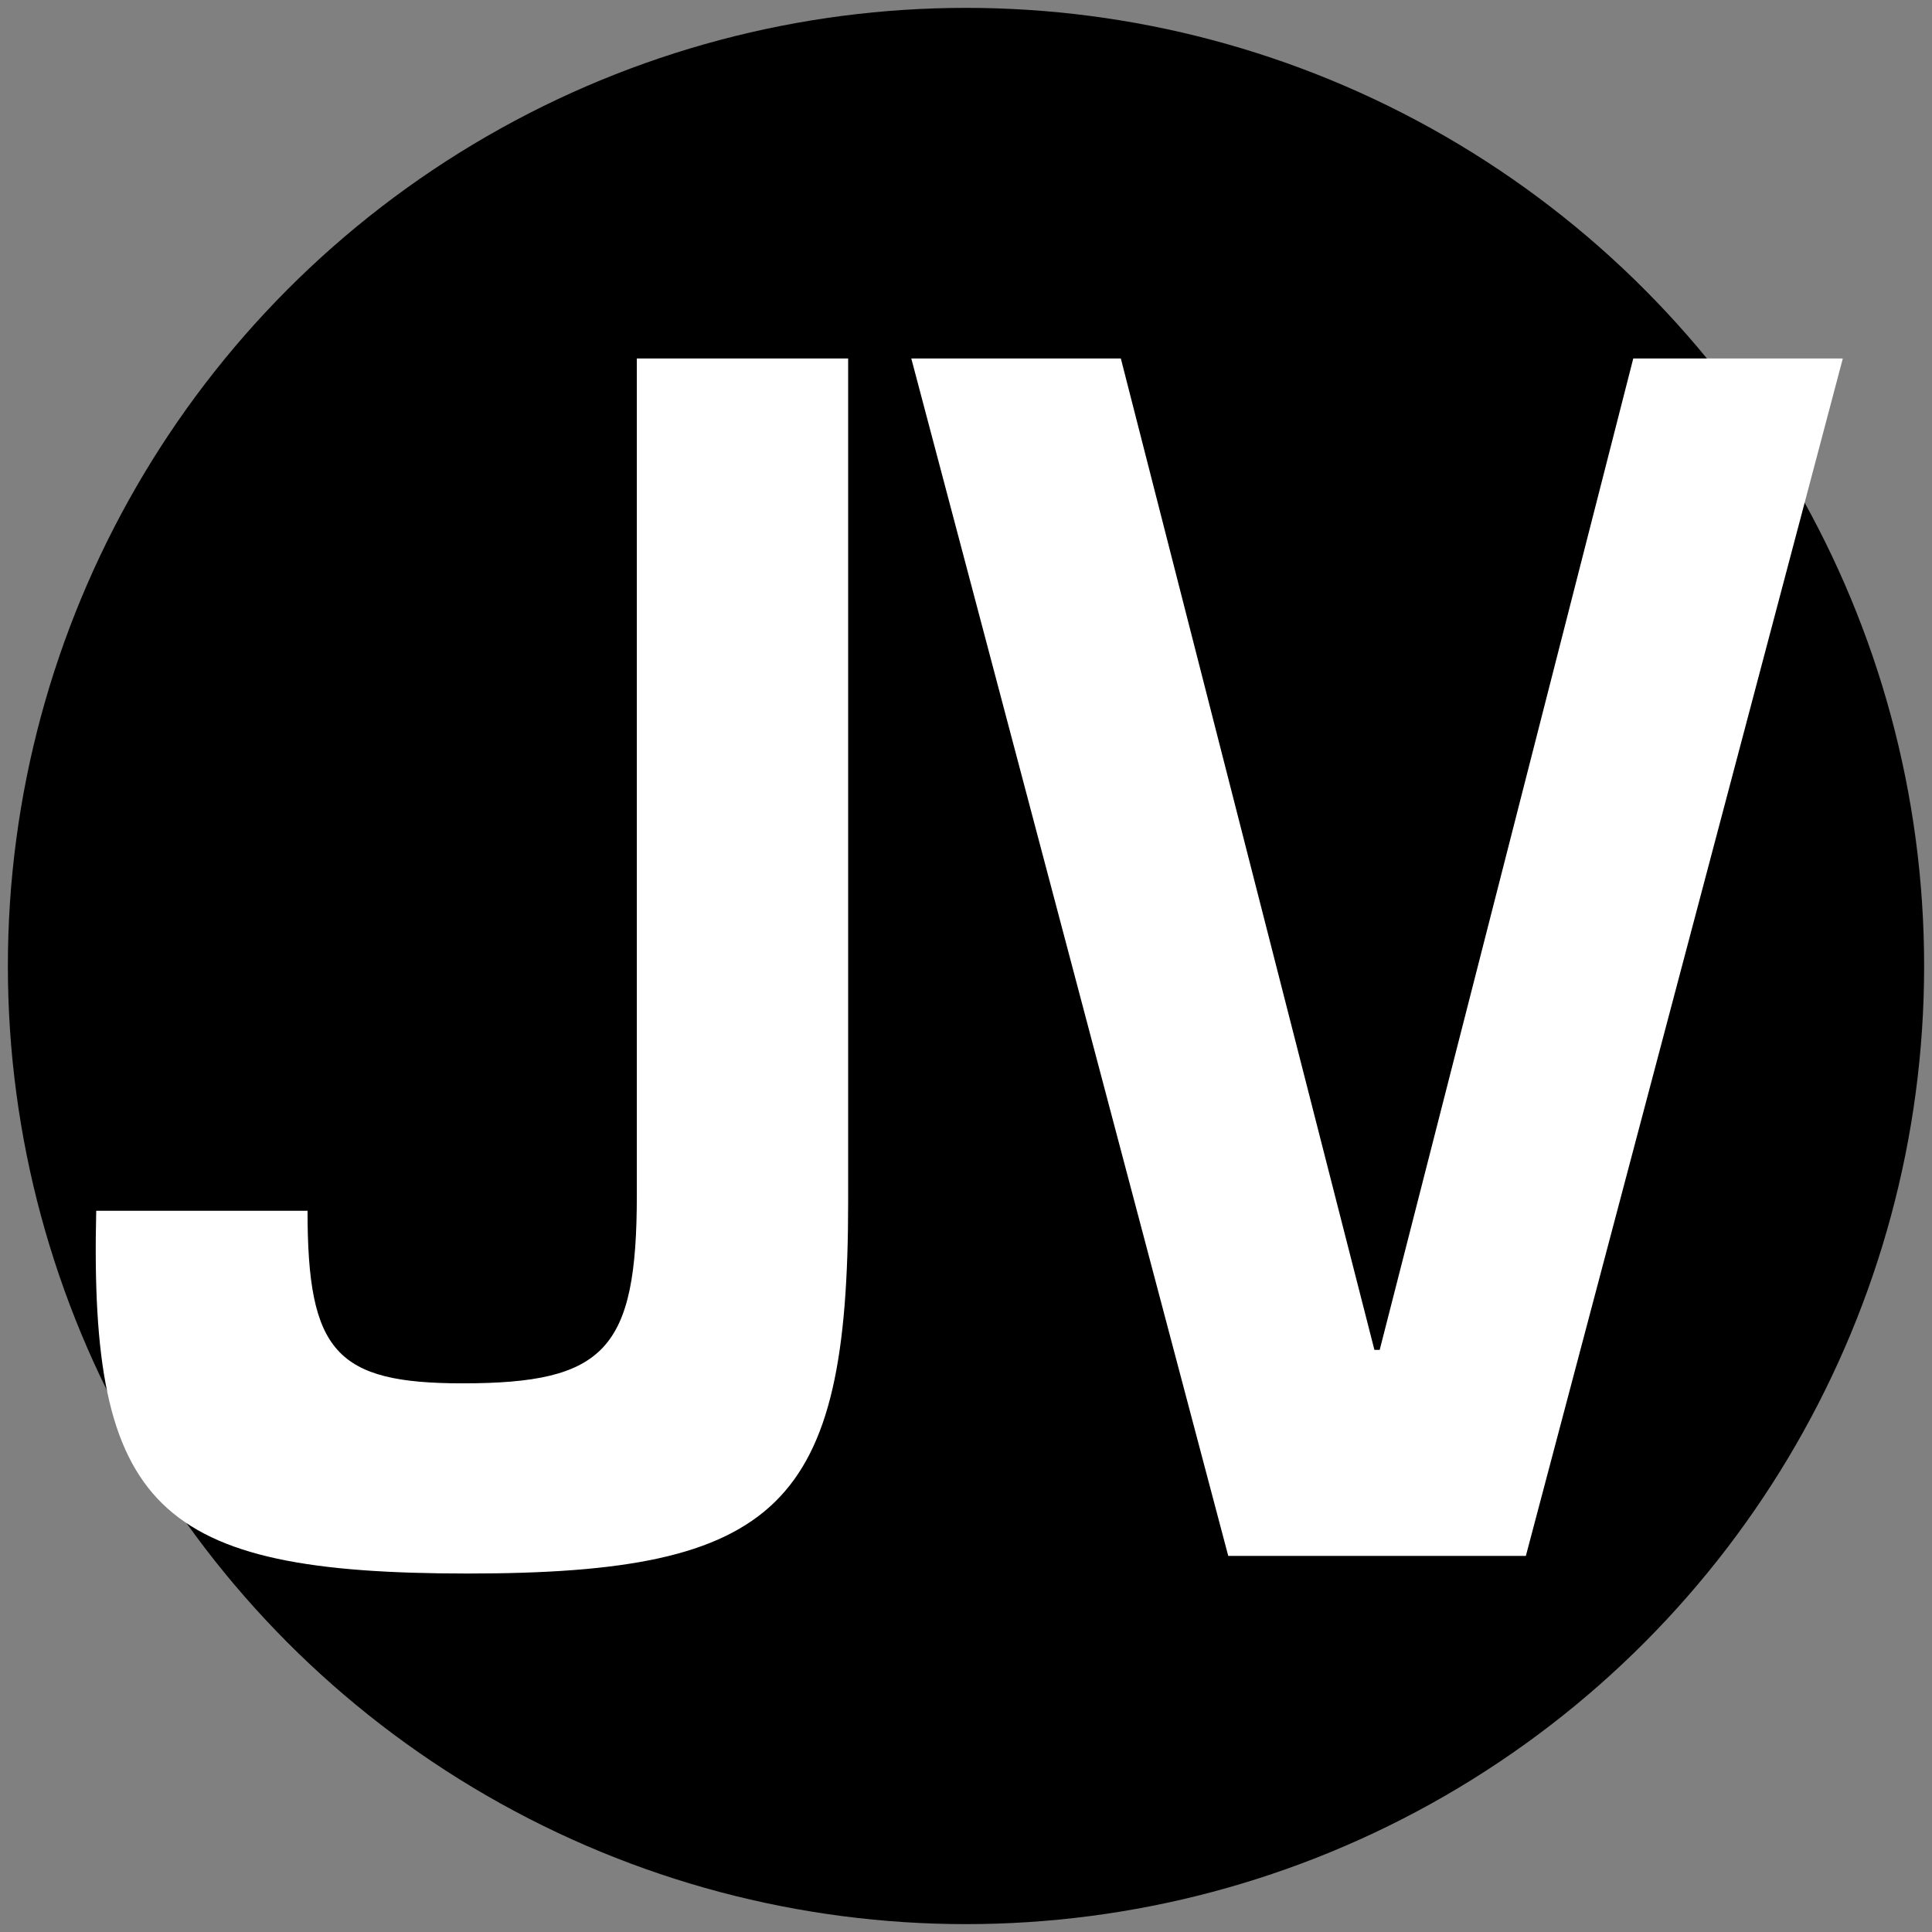
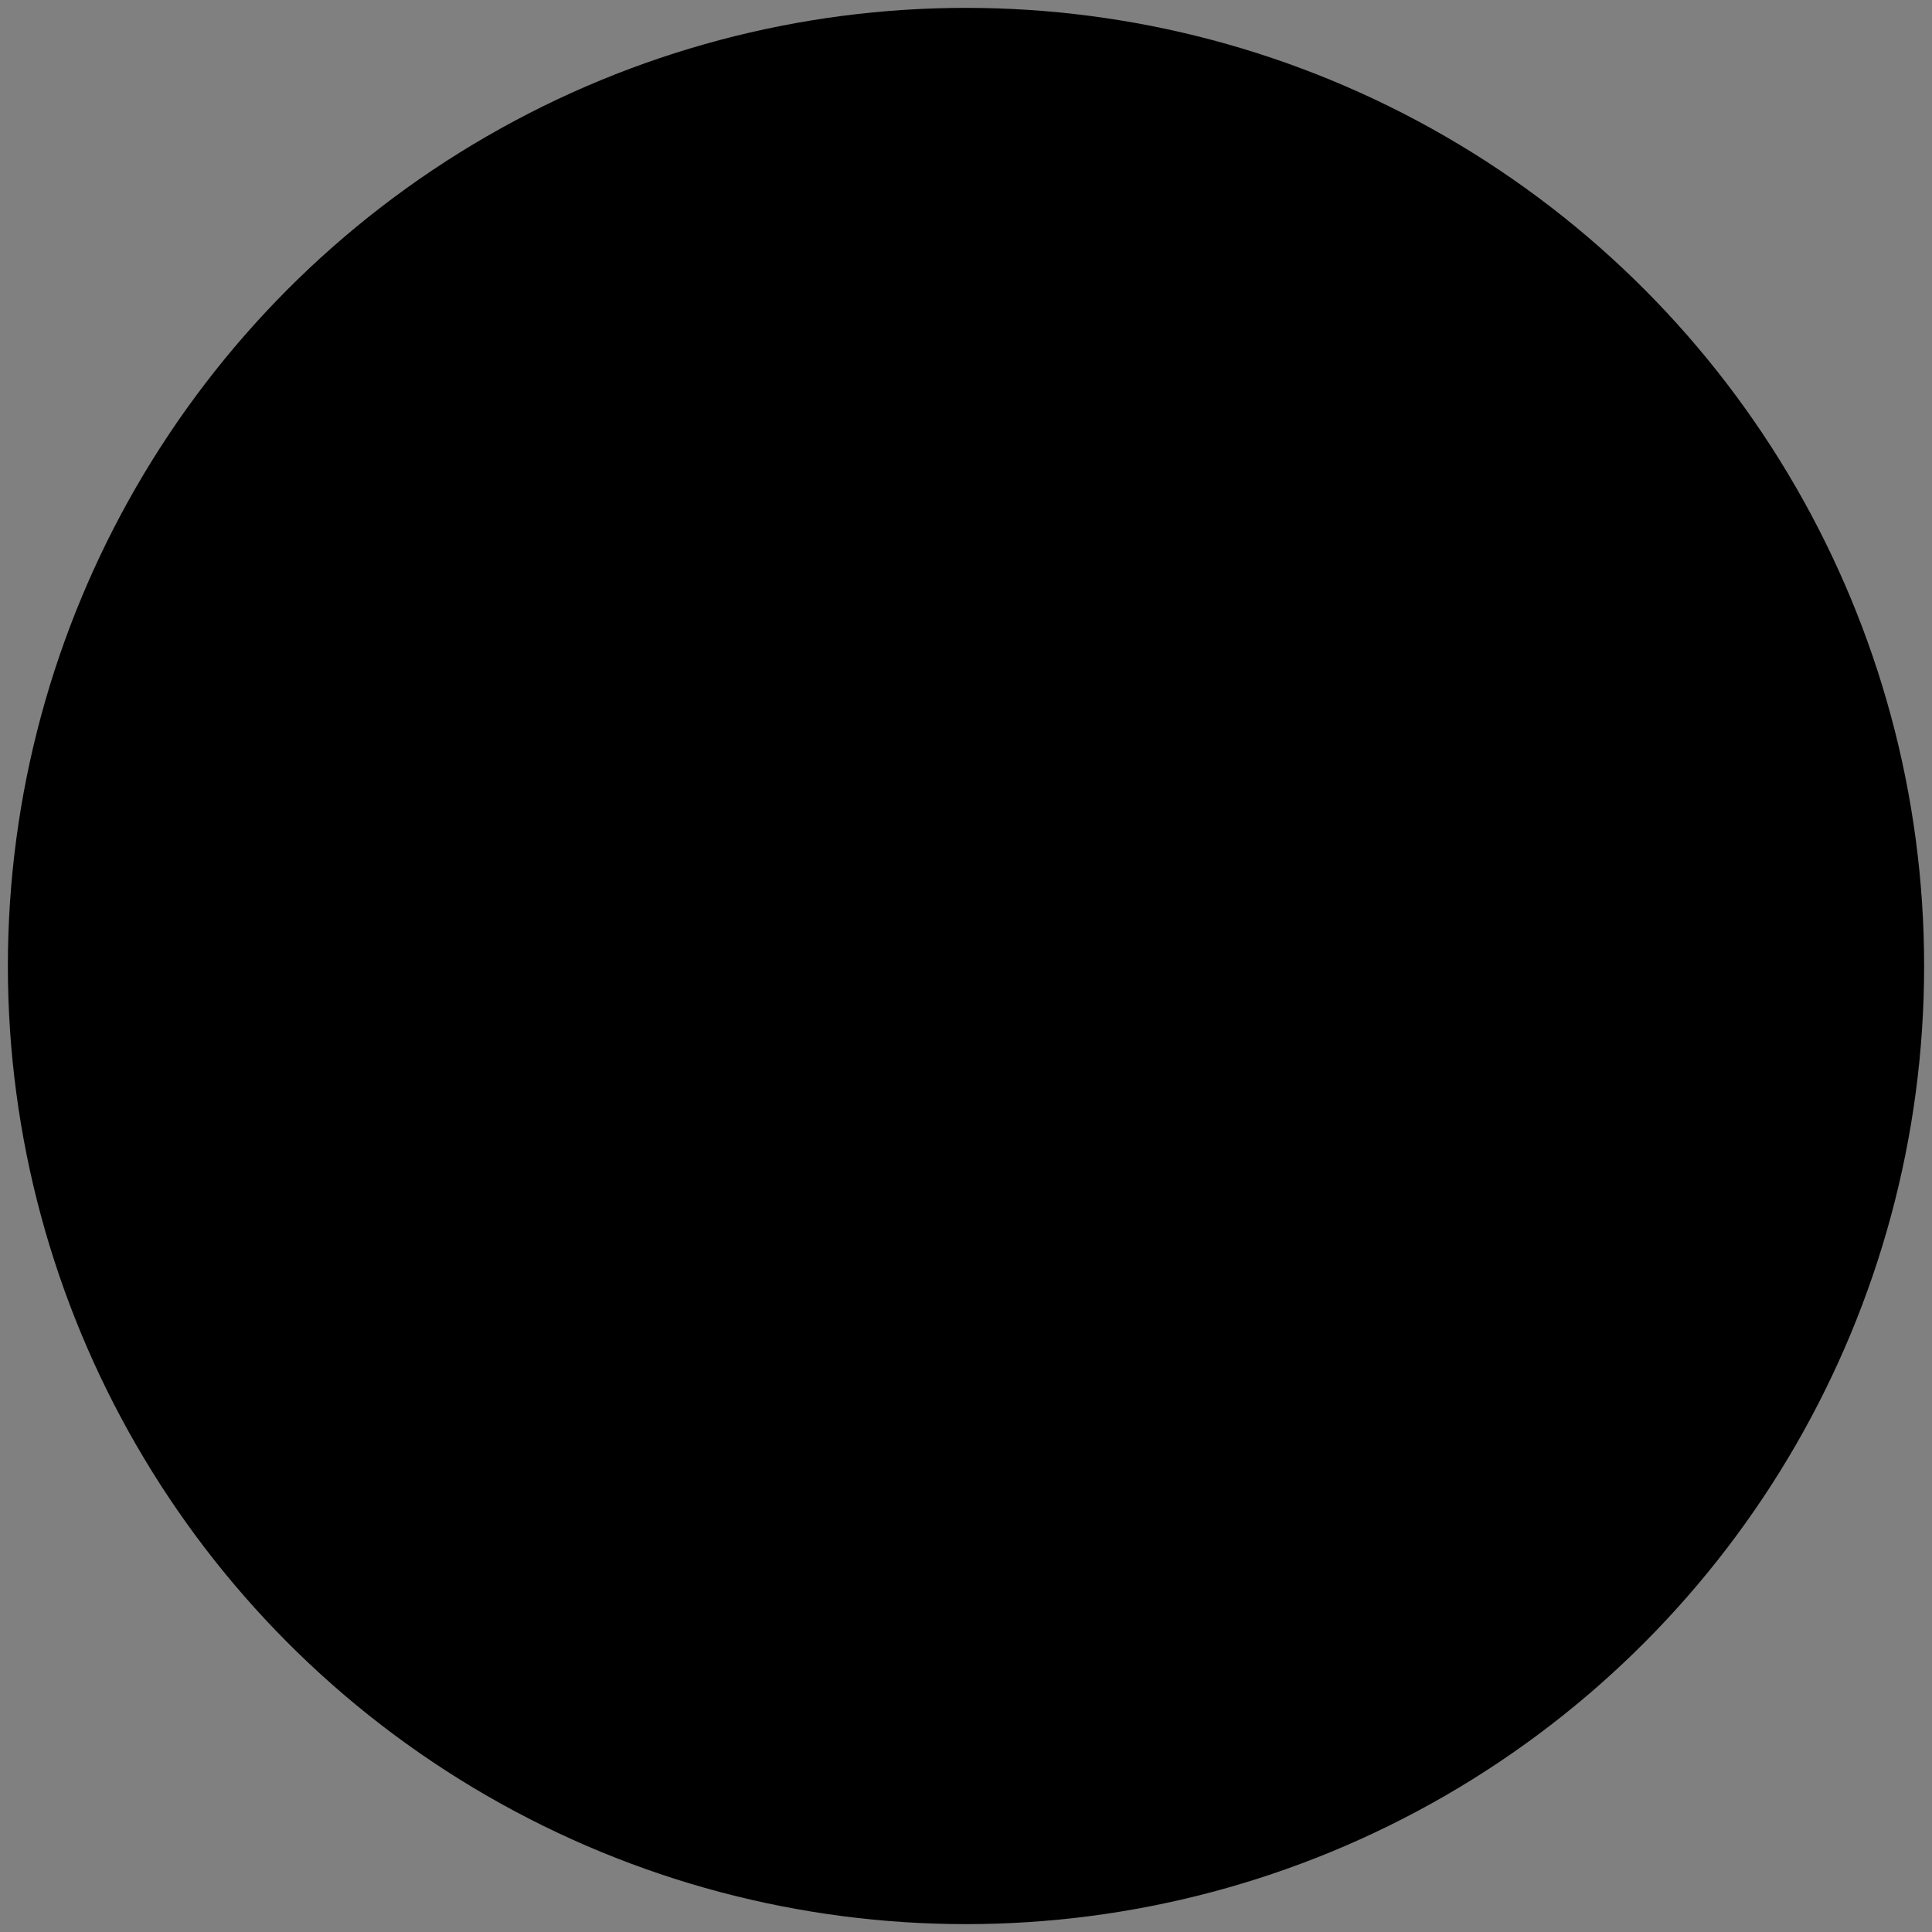
<svg xmlns="http://www.w3.org/2000/svg" width="512" height="512" viewBox="0 0 512 512" version="1.1" id="svg1">
  <rect x="0" y="0" width="512" height="512" fill="#808080" stroke="none" />
  <defs id="defs1" />
  <g id="layer1">
    <circle style="fill:#000000;stroke-width:1.231" id="path2" cx="256" cy="256" r="253.914" />
-     <path style="font-weight:bold;font-size:466.667px;line-height:0;font-family:'Berkeley Mono';-inkscape-font-specification:'Berkeley Mono, Bold';letter-spacing:-50px;fill:#ffffff" d="m 25.5,320.867 c -1.867,78.867 15.867,96.133 98.467,96.133 82.6,0 100.8,-17.733 100.8,-98.467 V 95 H 168.767 V 316.667 c 0,41.067 -8.4,49.933 -46.2,49.933 -33.6,0 -41.067,-8.4 -41.067,-45.733 z m 300,91.467 h 78.867 L 488.367,95 H 432.834 L 365.634,357.733 h -1.4 L 297.034,95 h -55.533 z" id="text3" aria-label="JV" />
  </g>
</svg>